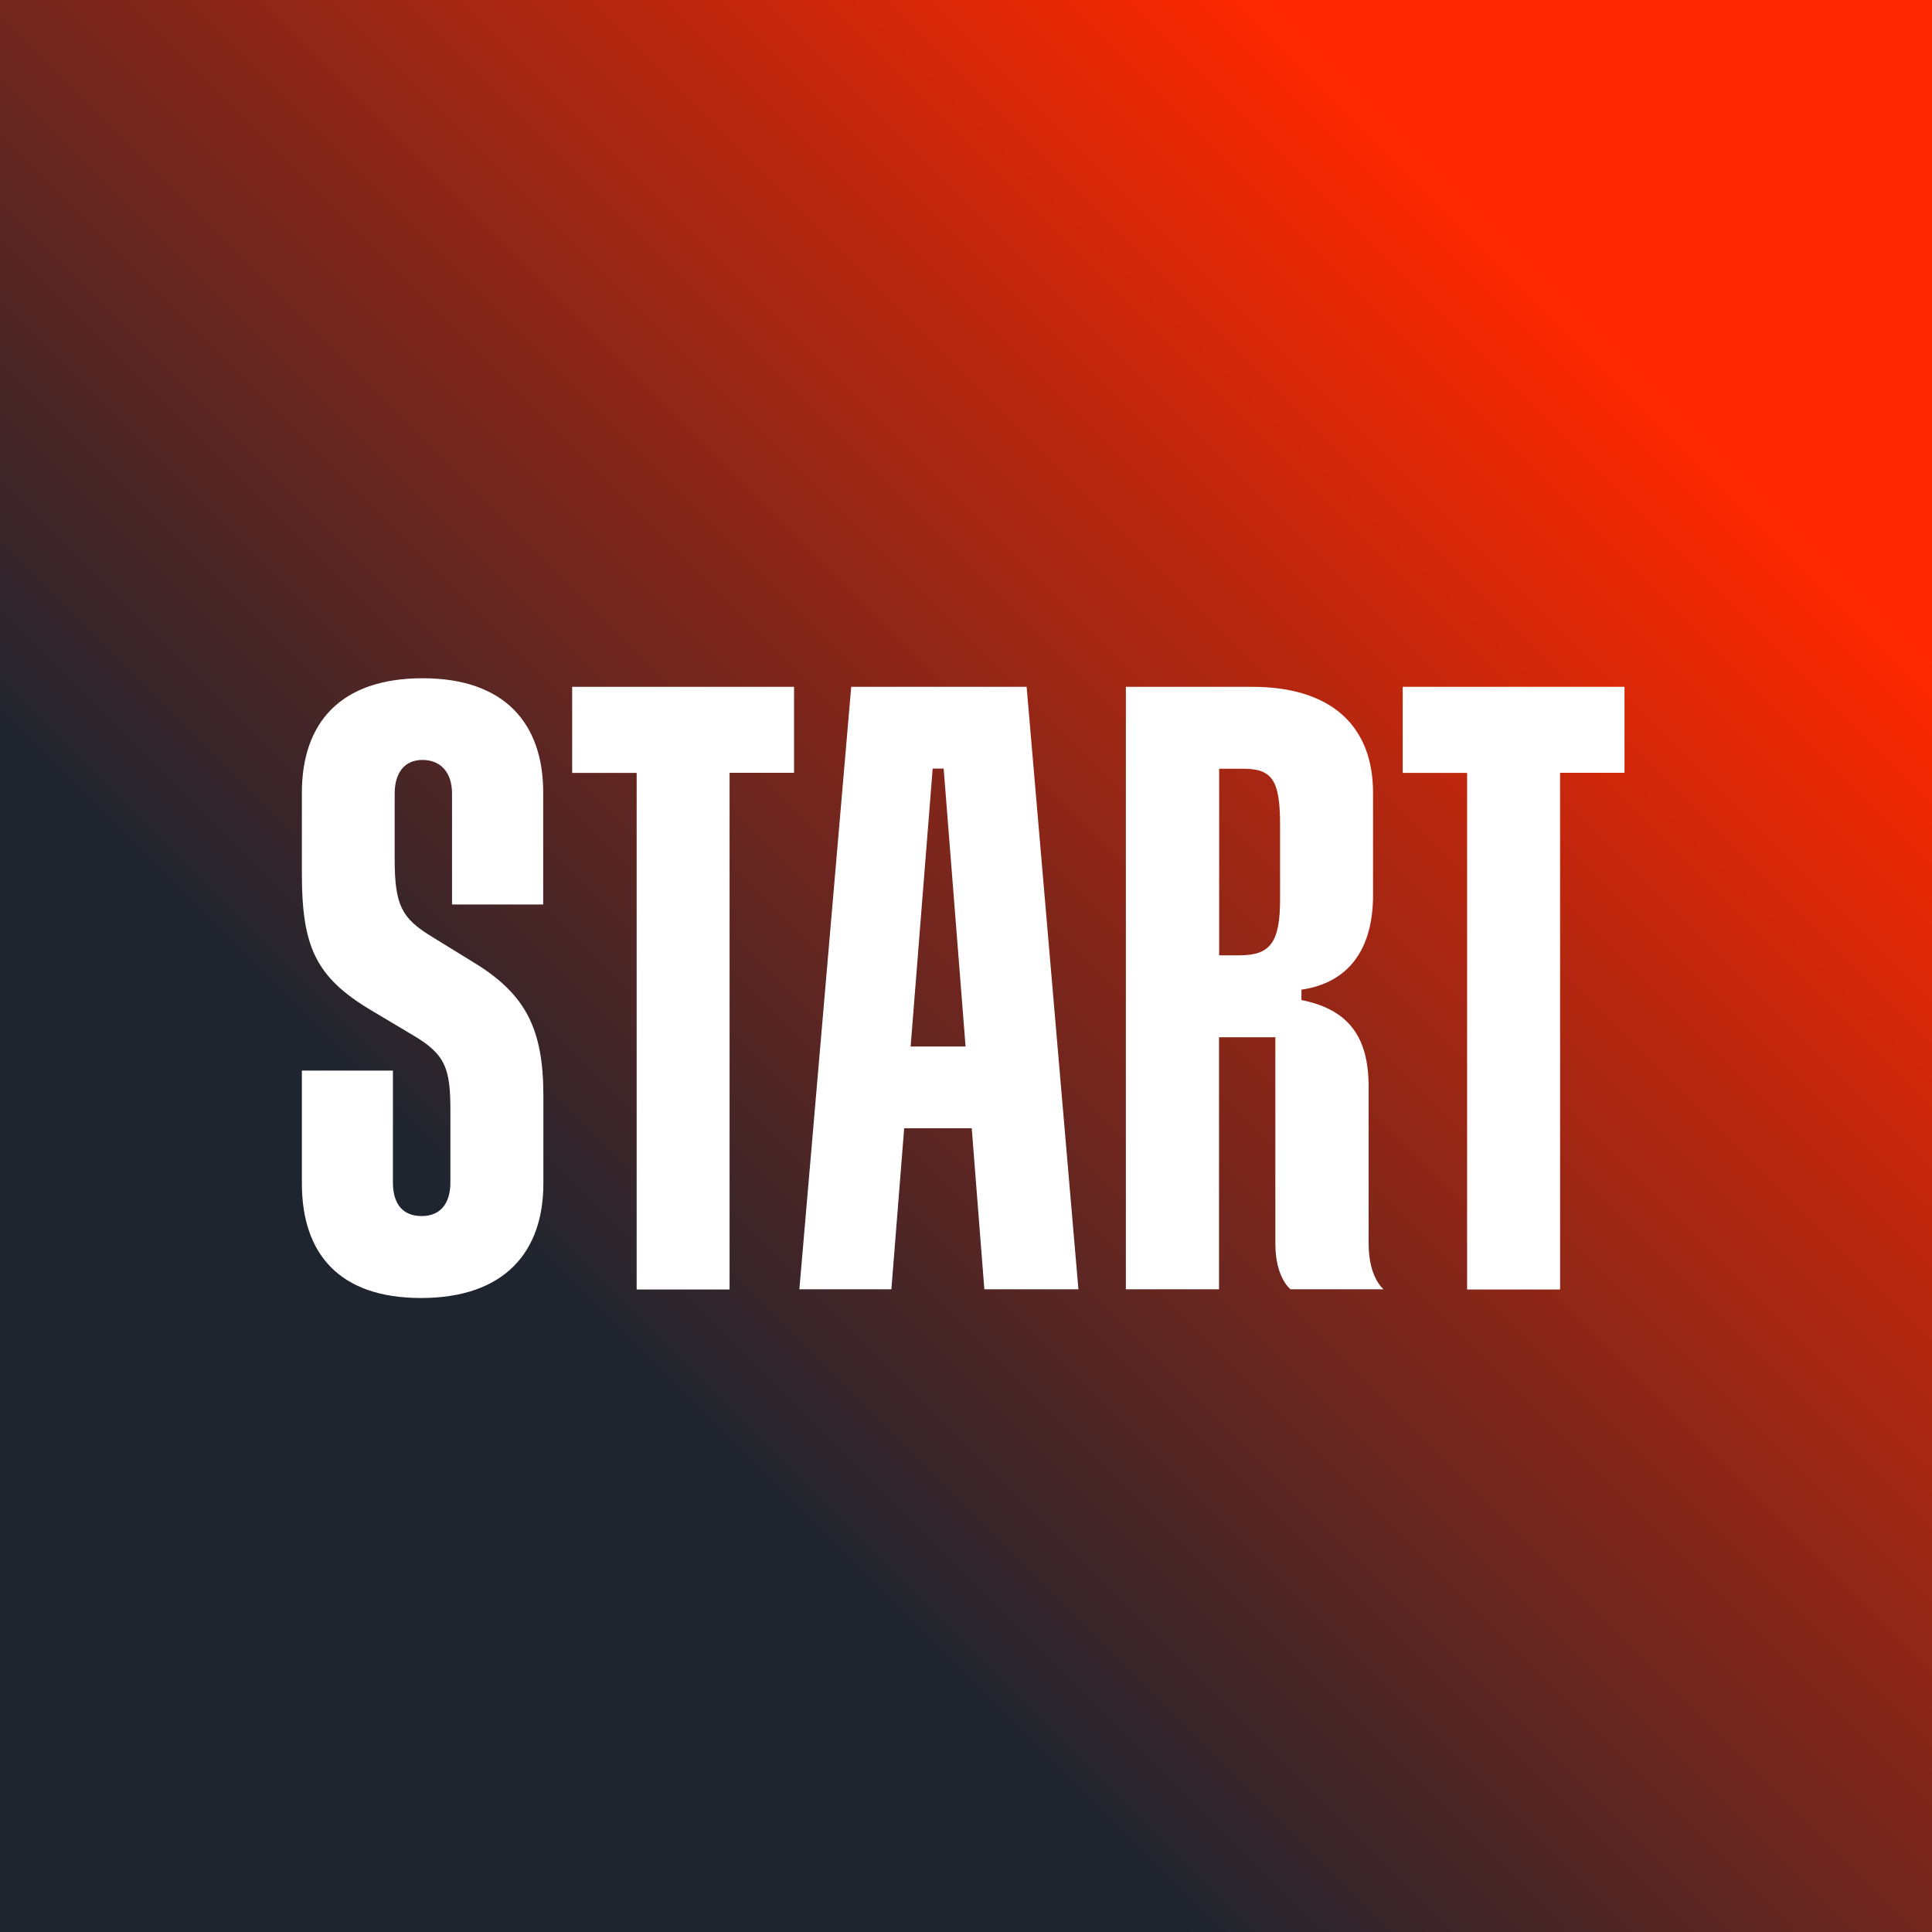
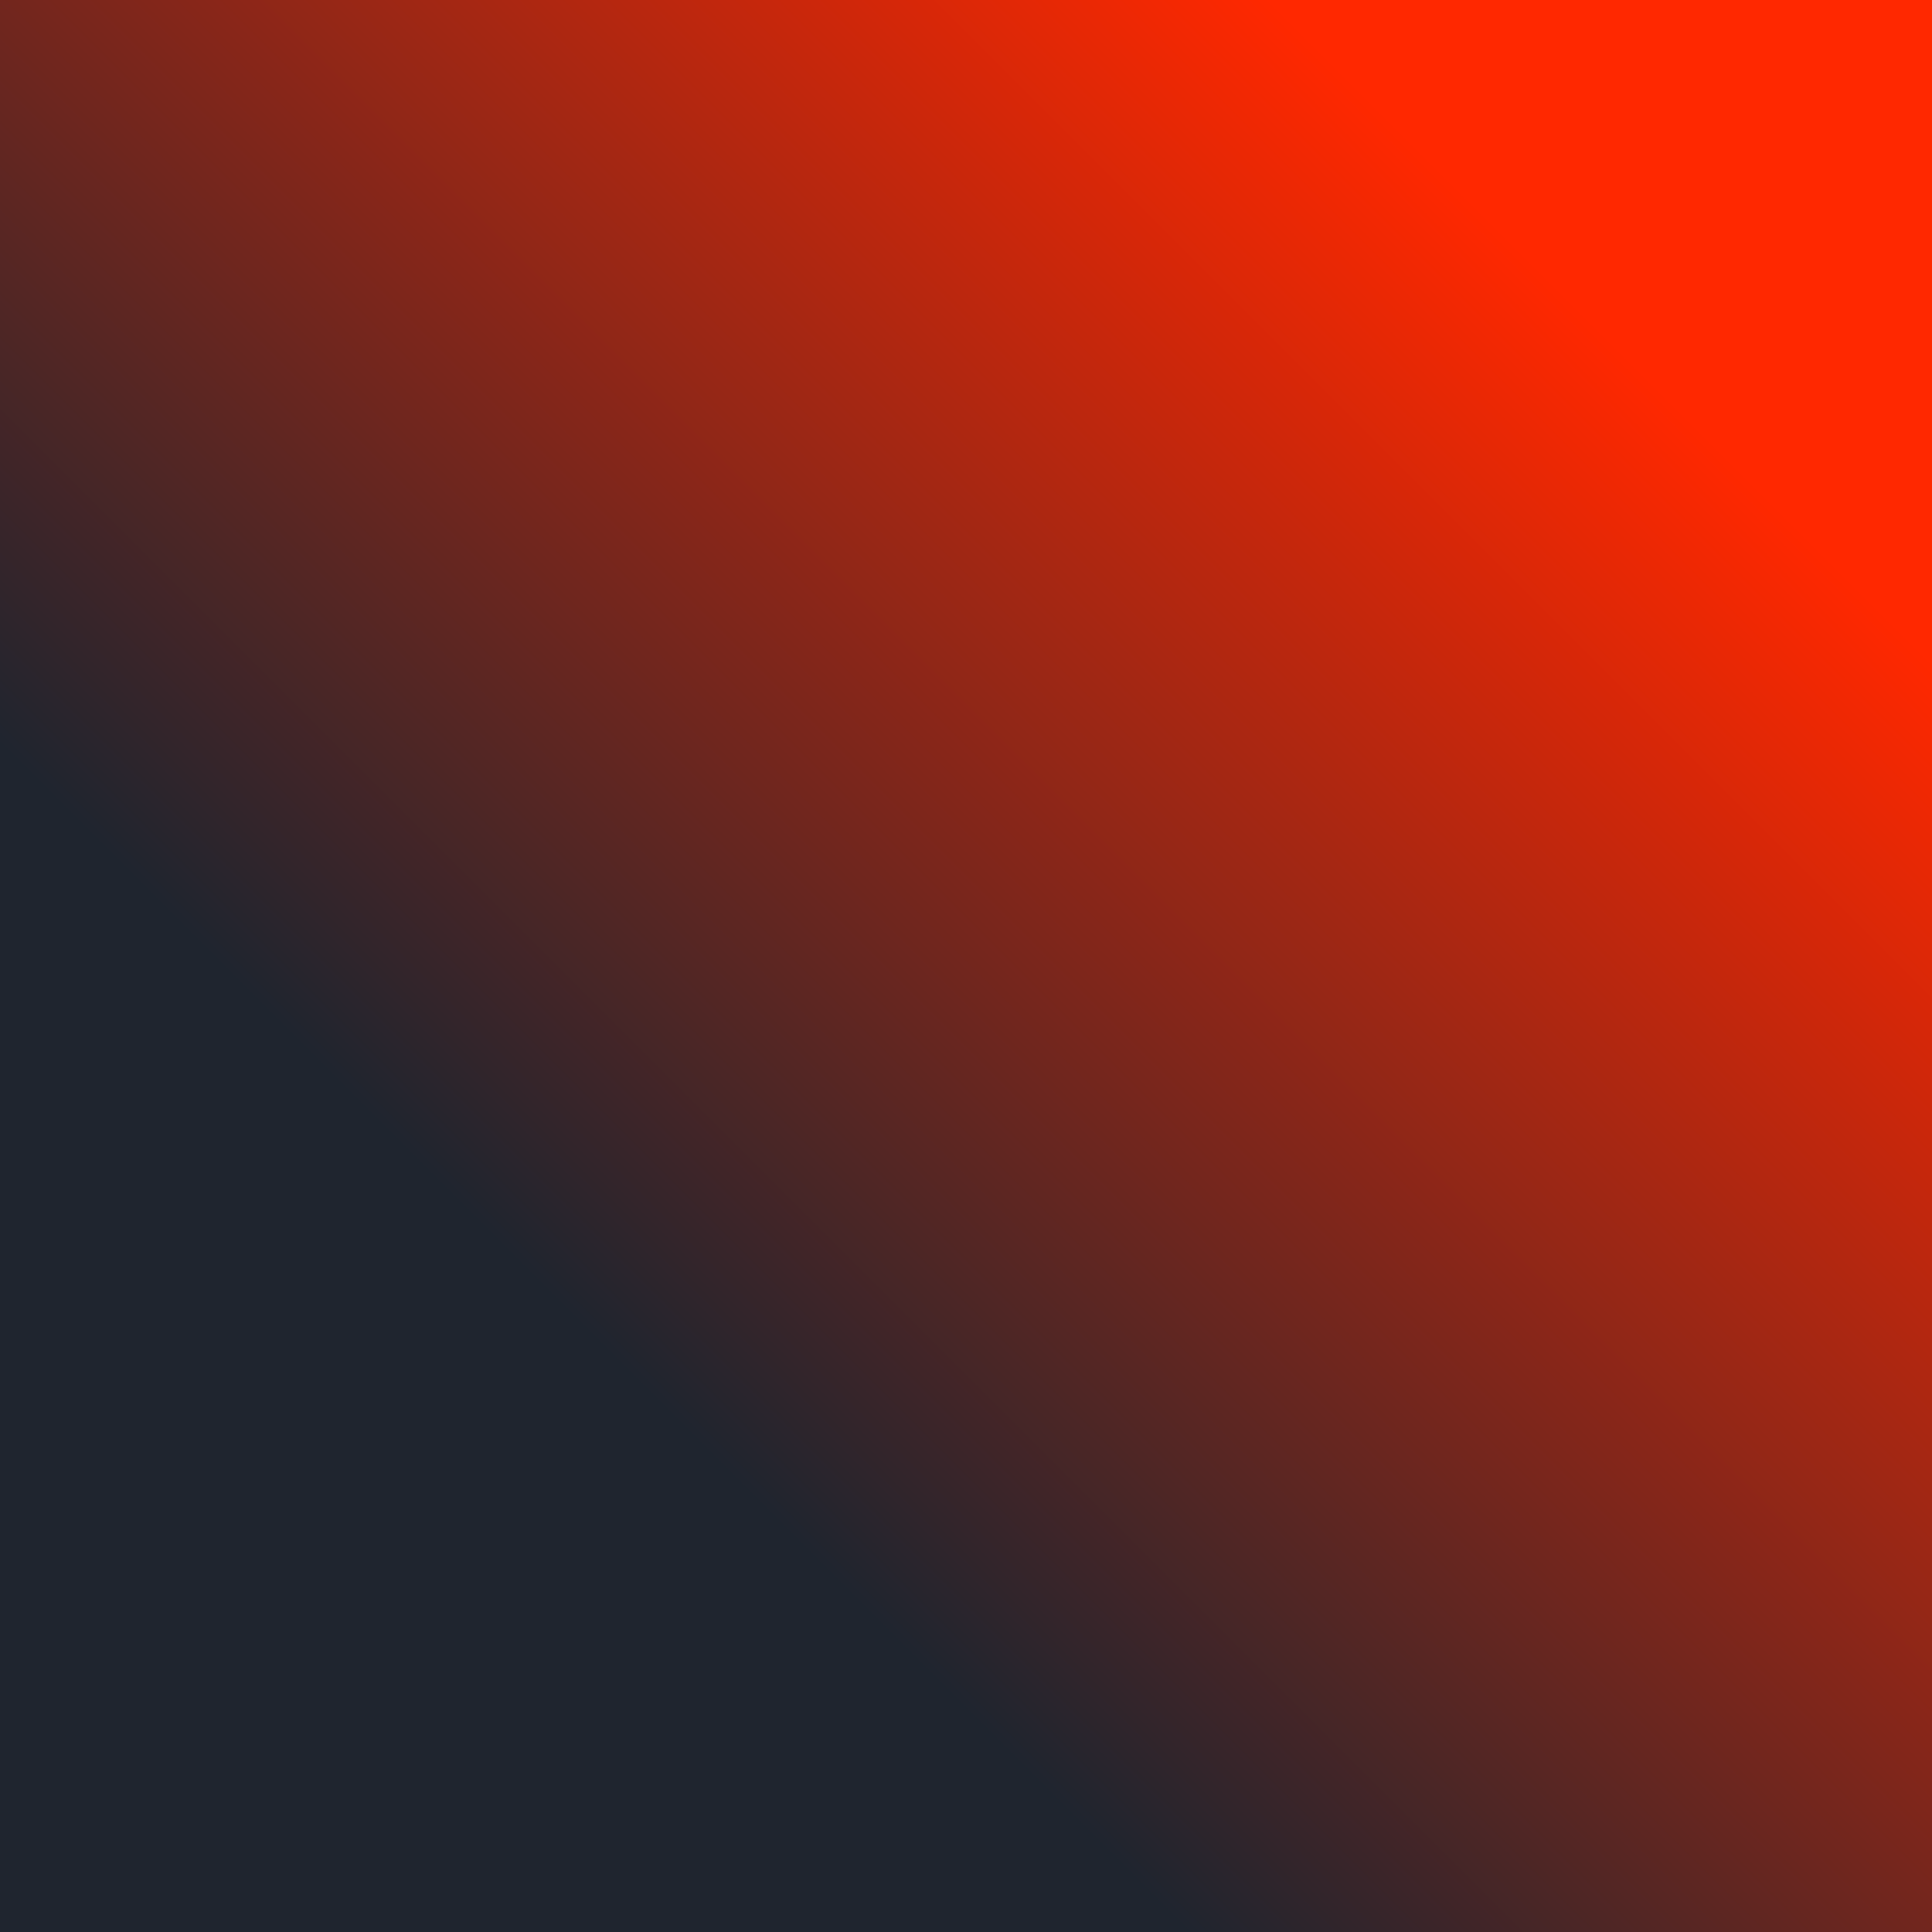
<svg xmlns="http://www.w3.org/2000/svg" width="32" height="32" viewBox="0 0 32 32" fill="none">
  <rect x="0" y="0" width="32" height="32" fill="#333333" stroke="none" />
  <rect width="32" height="32" fill="url(#paint0_linear_4529_9770)" />
-   <path d="M7.001 11.234C5.636 11.234 5 11.976 5 13.131V14.47C5 15.669 5.225 16.179 6.127 16.721L6.824 17.137C7.387 17.462 7.46 17.704 7.46 18.404V19.585C7.46 19.931 7.296 20.142 6.985 20.142C6.674 20.142 6.508 19.944 6.508 19.587V17.732H5V19.6C5 20.768 5.622 21.499 6.972 21.499C8.364 21.499 9 20.729 9 19.603V18.148C9 17.037 8.704 16.464 7.846 15.941L7.146 15.51C6.655 15.209 6.537 14.996 6.537 14.227V13.144C6.537 12.8 6.701 12.587 6.996 12.587C7.307 12.587 7.487 12.802 7.487 13.144V14.981H8.997V13.133C9 11.989 8.364 11.234 7.001 11.234ZM9.477 12.802H10.545V21.358H12.084V12.8H13.152V11.376H9.477V12.802ZM23.233 11.376V12.802H24.3V21.358H25.84V12.8H26.907V11.376H23.233ZM14.099 11.376L13.24 21.355H14.764L14.976 18.687H16.095L16.304 21.355H17.862L17.004 11.376H14.099ZM15.083 17.334L15.448 12.73H15.63L15.993 17.334H15.083ZM22.669 20.601V18.004C22.669 17.178 22.342 16.721 21.556 16.564V16.392C22.339 16.277 22.742 15.723 22.742 14.825V13.131C22.742 12.033 22.06 11.376 20.741 11.376H18.648V21.355H20.191V17.18H21.124V20.601C21.124 21.168 21.376 21.355 21.376 21.355H22.916C22.921 21.355 22.669 21.173 22.669 20.601ZM21.202 14.896C21.202 15.612 21.038 15.823 20.531 15.823H20.193V12.733H20.593C21.068 12.733 21.202 12.918 21.202 13.657V14.896Z" fill="white" />
  <defs>
    <linearGradient id="paint0_linear_4529_9770" x1="32" y1="9.53674e-07" x2="-9.53674e-07" y2="32" gradientUnits="userSpaceOnUse">
      <stop offset="0.171" stop-color="#FF2800" />
      <stop offset="0.693" stop-color="#1F252F" />
    </linearGradient>
  </defs>
</svg>